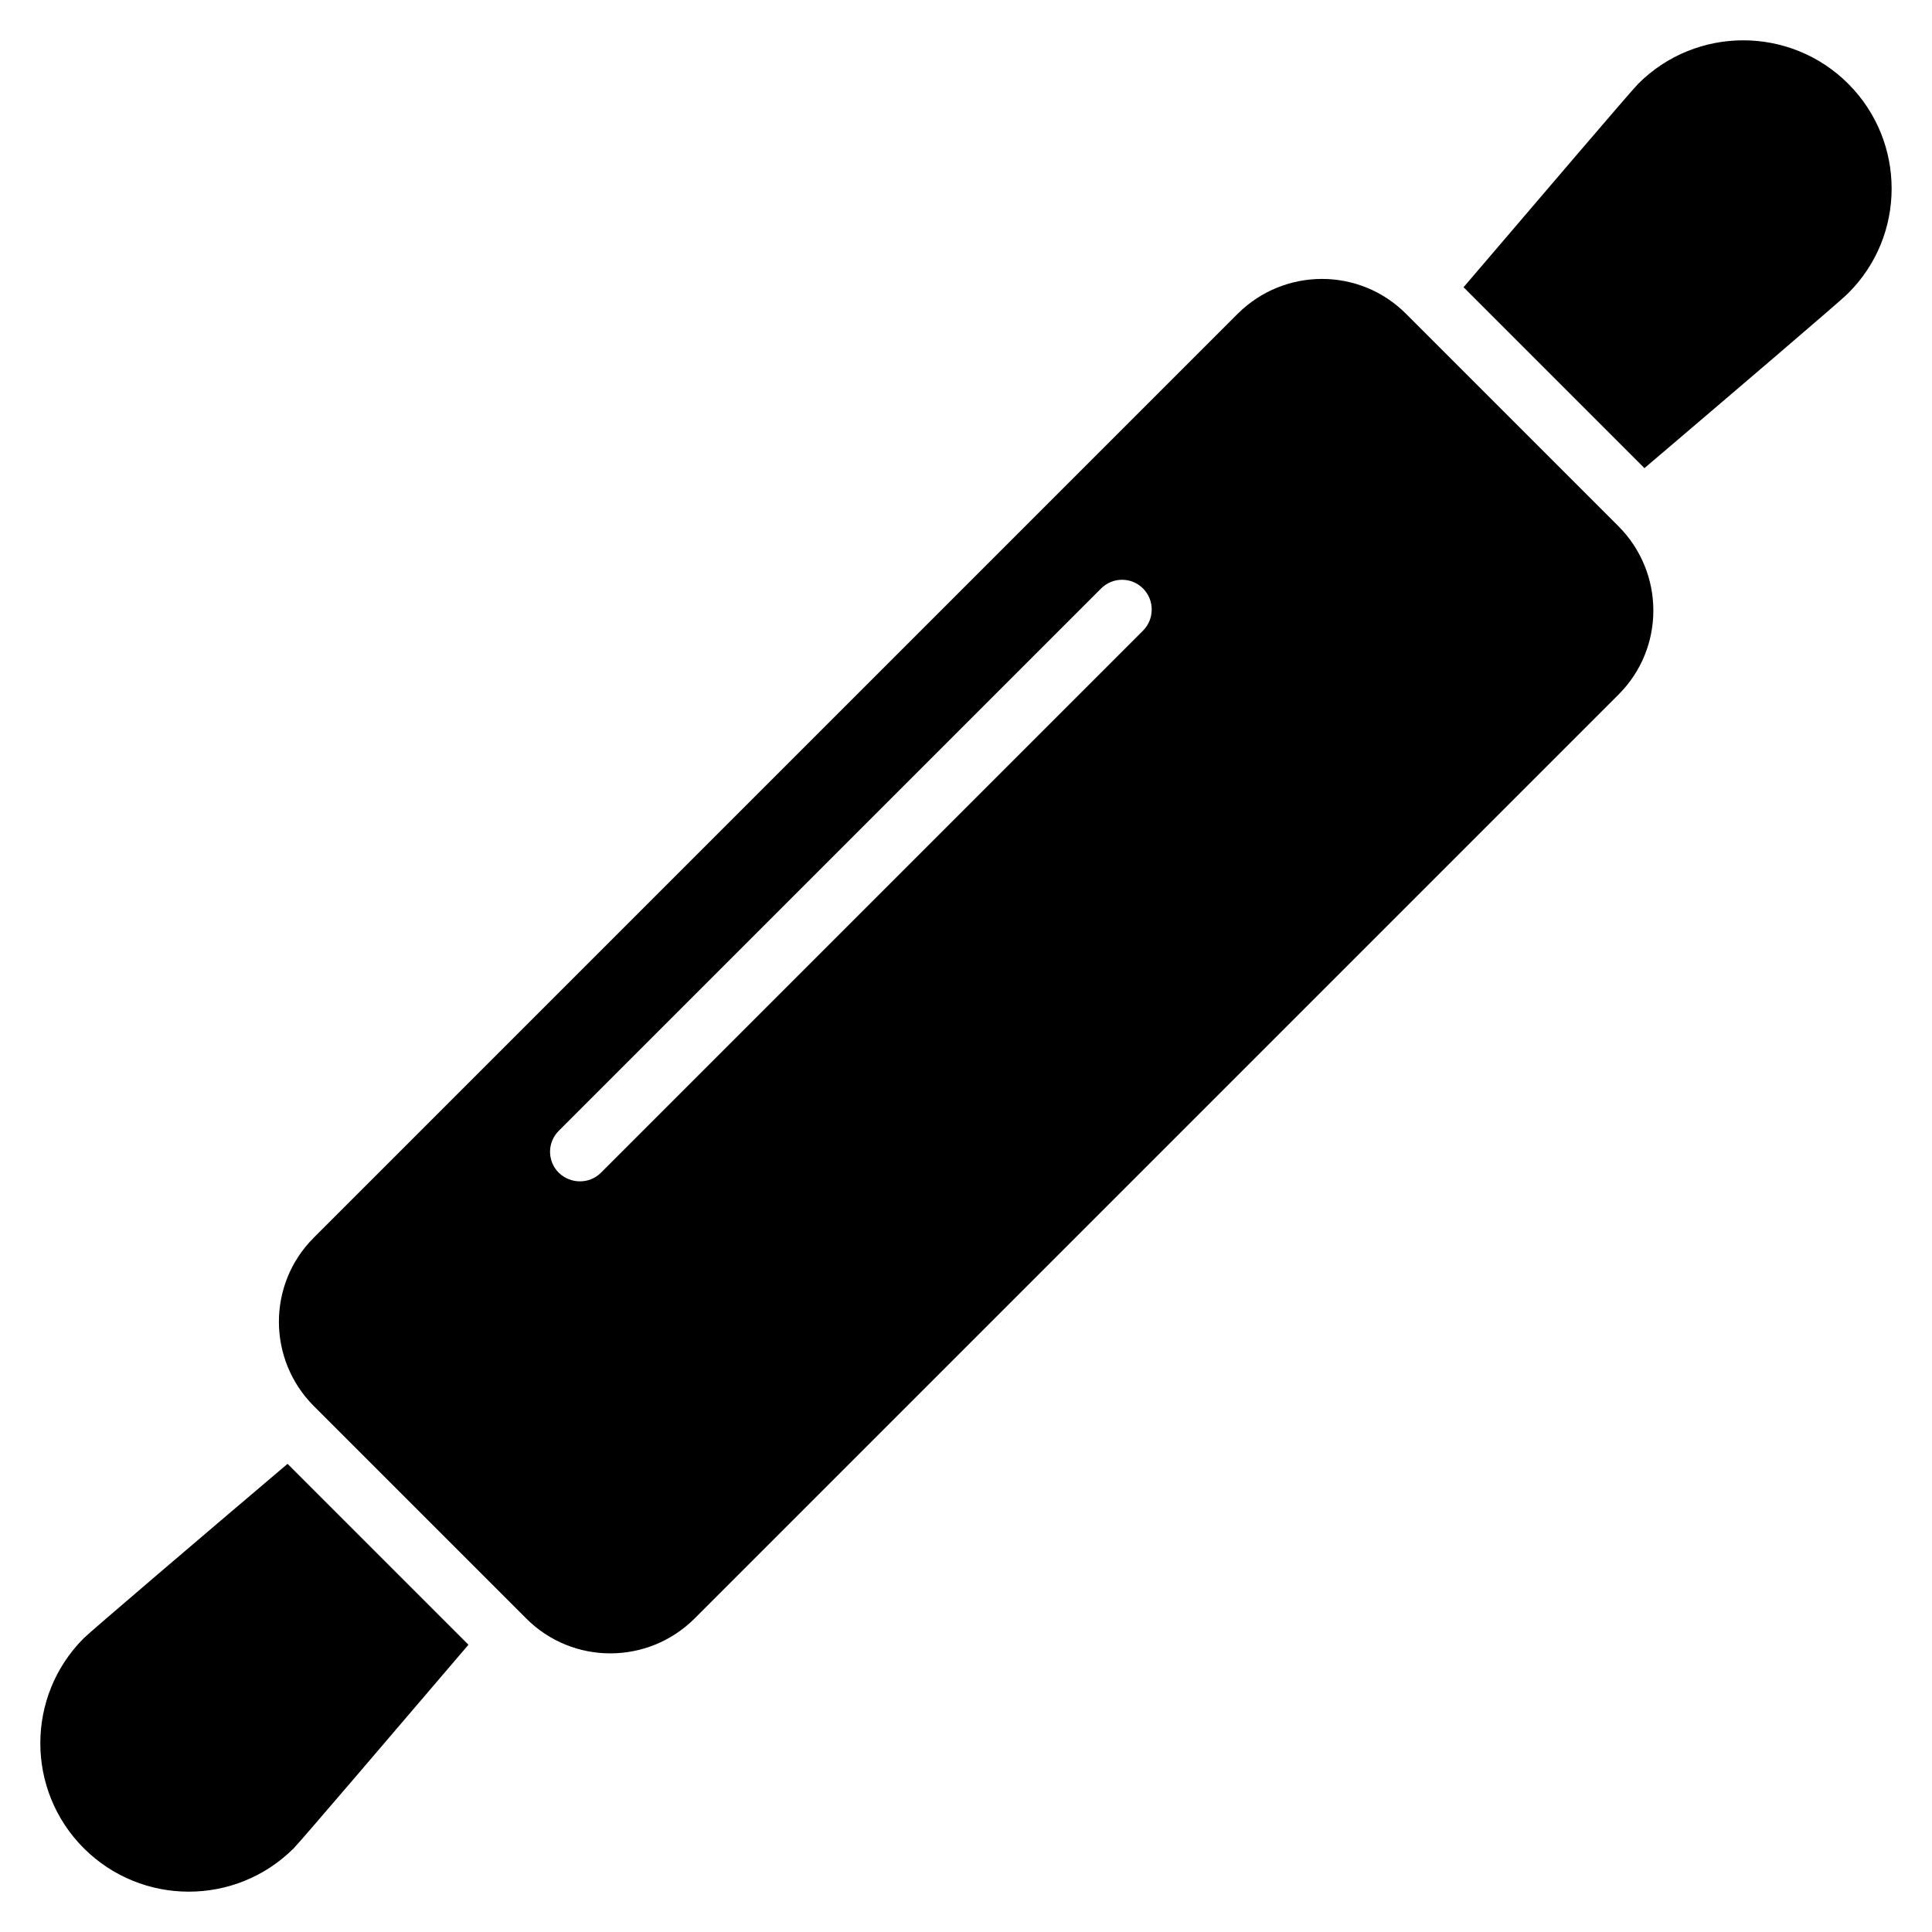
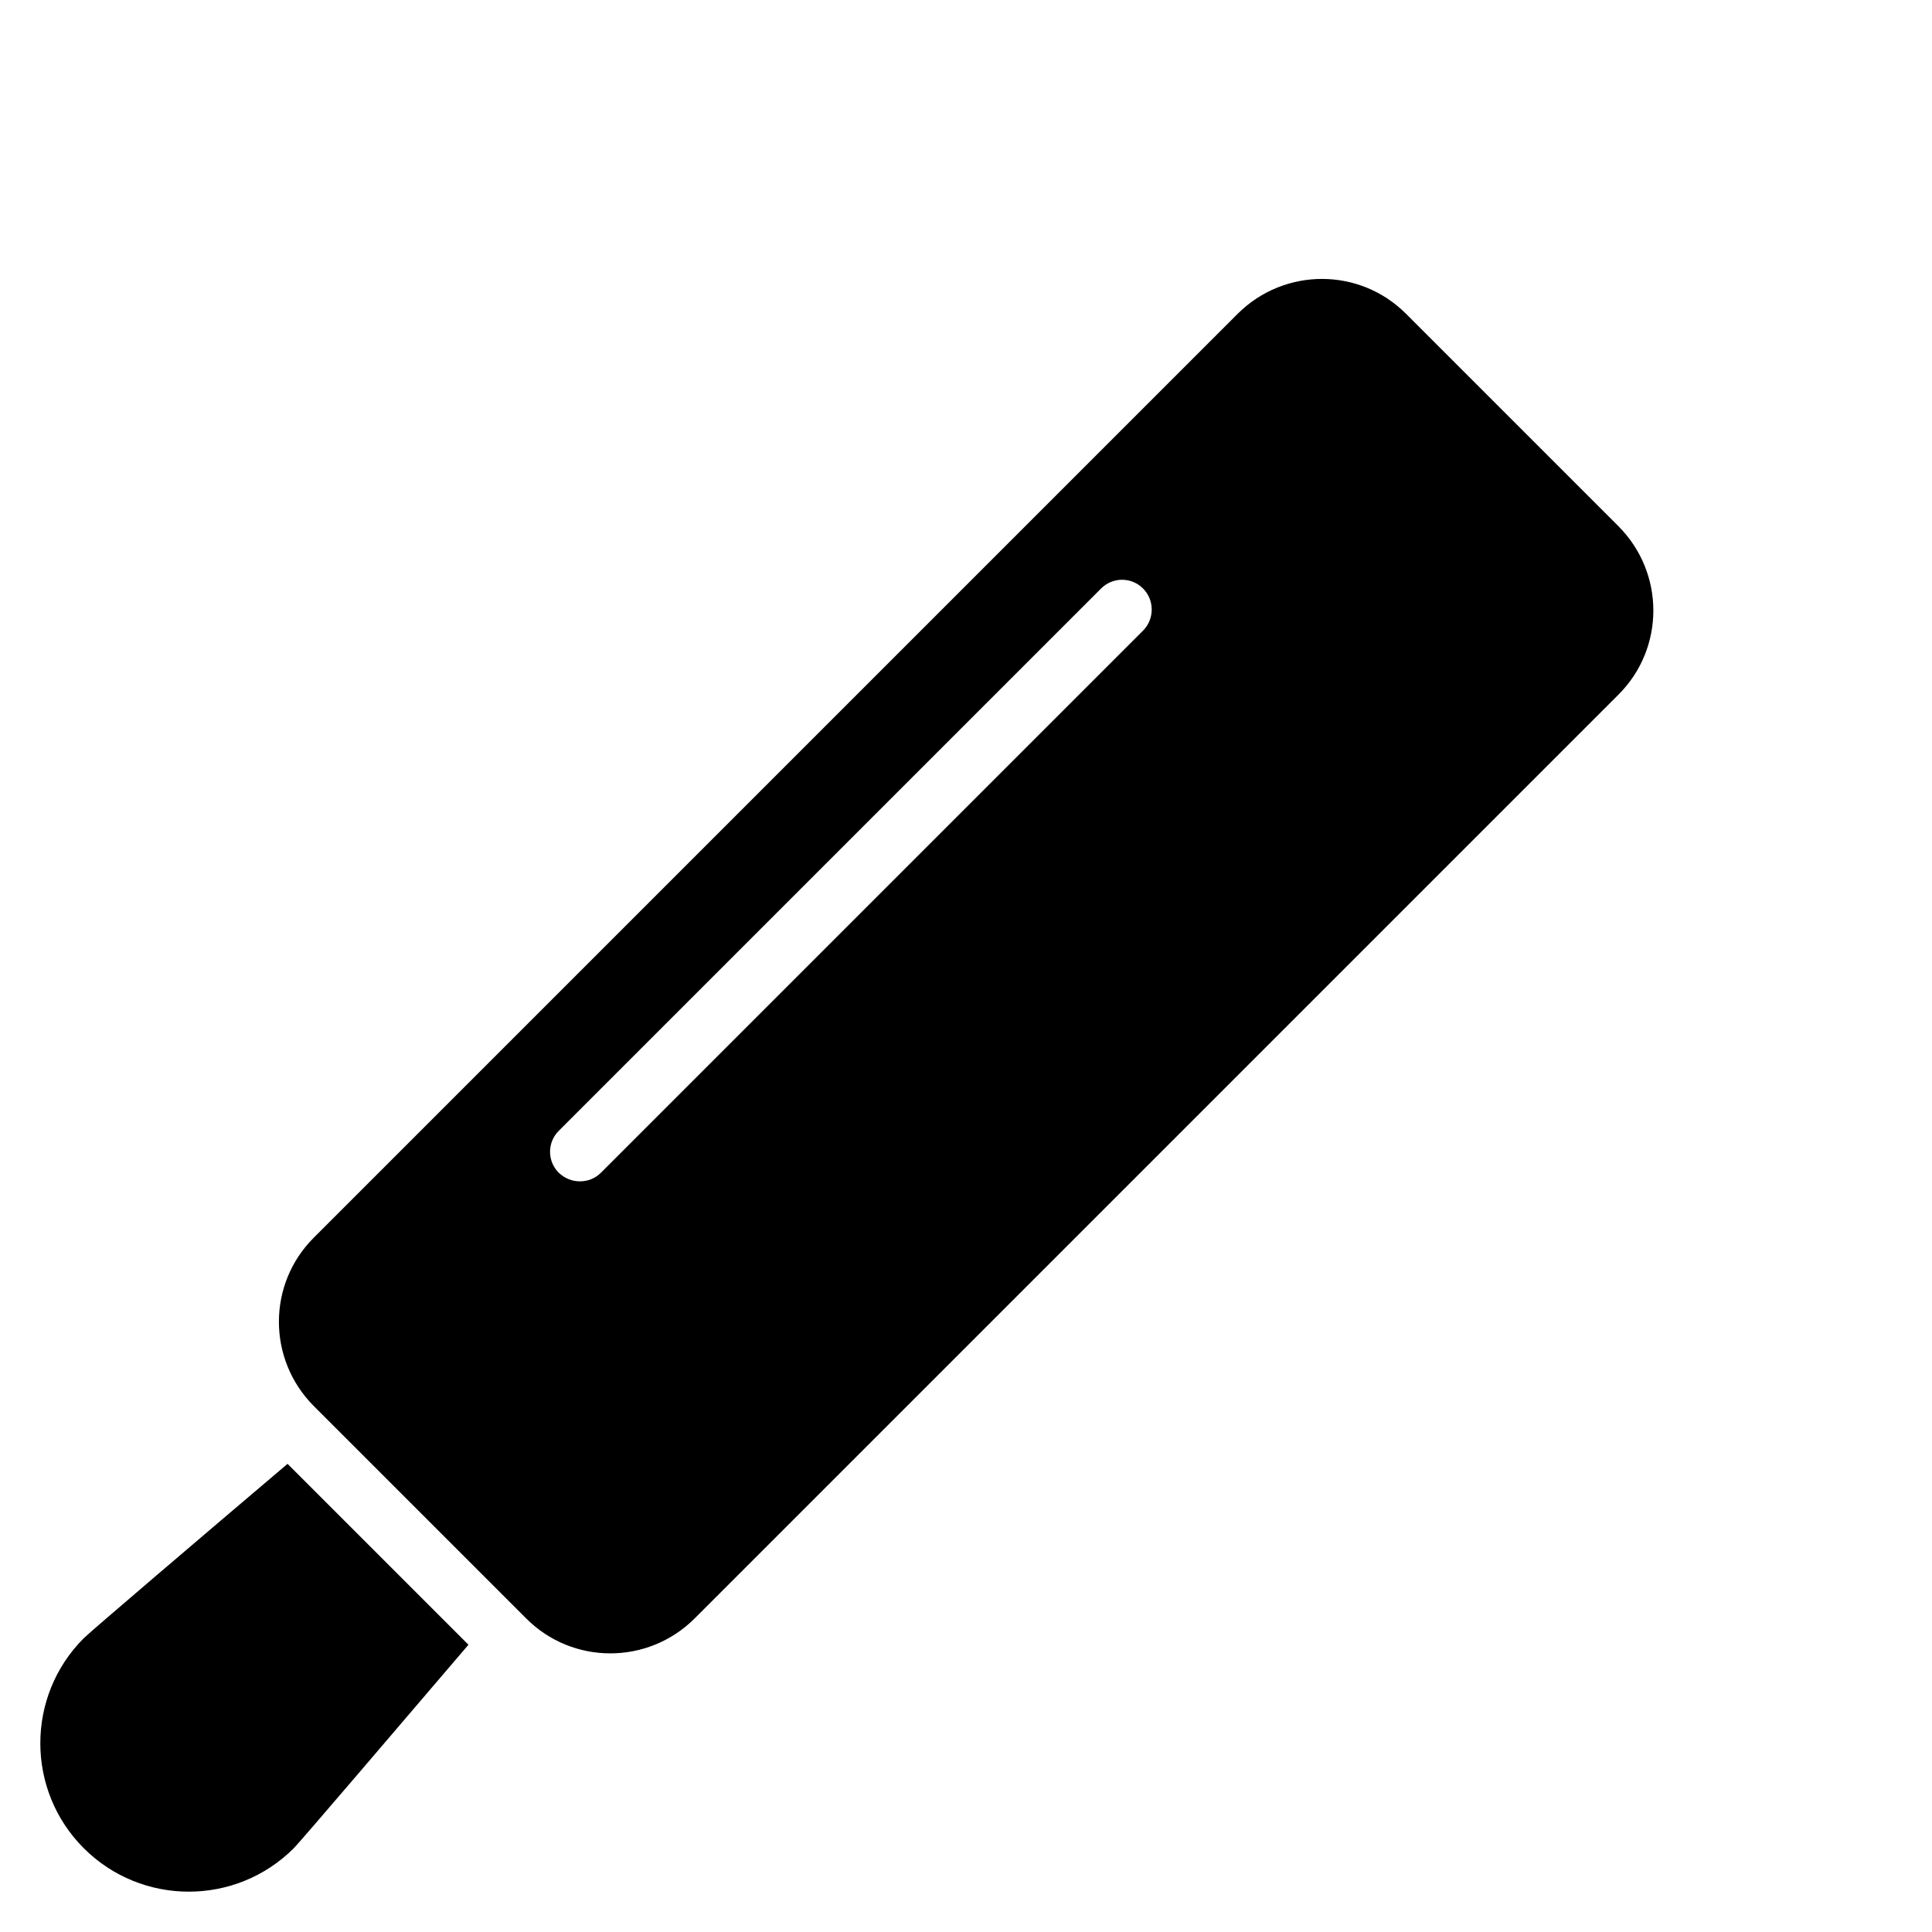
<svg xmlns="http://www.w3.org/2000/svg" fill="#000000" width="800px" height="800px" version="1.1" viewBox="144 144 512 512">
  <g>
-     <path d="m633.8 166.2c-15.352-15.352-40.305-15.352-55.656 0-1.812 1.812-27.316 31.723-46.289 53.922l47.941 47.941c22.277-18.973 52.191-44.477 53.922-46.289 15.434-15.27 15.434-40.223 0.082-55.574z" />
    <path d="m166.2 578.14c-15.352 15.352-15.352 40.305 0 55.656 15.352 15.352 40.305 15.352 55.656 0 1.812-1.812 27.316-31.723 46.289-53.922l-47.941-47.941c-22.281 18.895-52.191 44.398-54.004 46.207z" />
    <path d="m516.58 227.13c-12.281-12.281-32.195-12.281-44.555 0l-244.9 244.9c-12.281 12.281-12.281 32.195 0 44.555l56.363 56.363c12.281 12.281 32.195 12.281 44.555 0l244.9-244.9c12.281-12.281 12.281-32.195 0-44.555zm-69.668 83.996-143.66 143.66c-1.574 1.574-3.543 2.281-5.59 2.281s-4.016-0.789-5.59-2.281c-3.07-3.07-3.07-8.031 0-11.098l143.74-143.74c3.07-3.07 8.031-3.07 11.098 0 3.074 3.066 3.074 8.105 0.004 11.176z" />
  </g>
</svg>